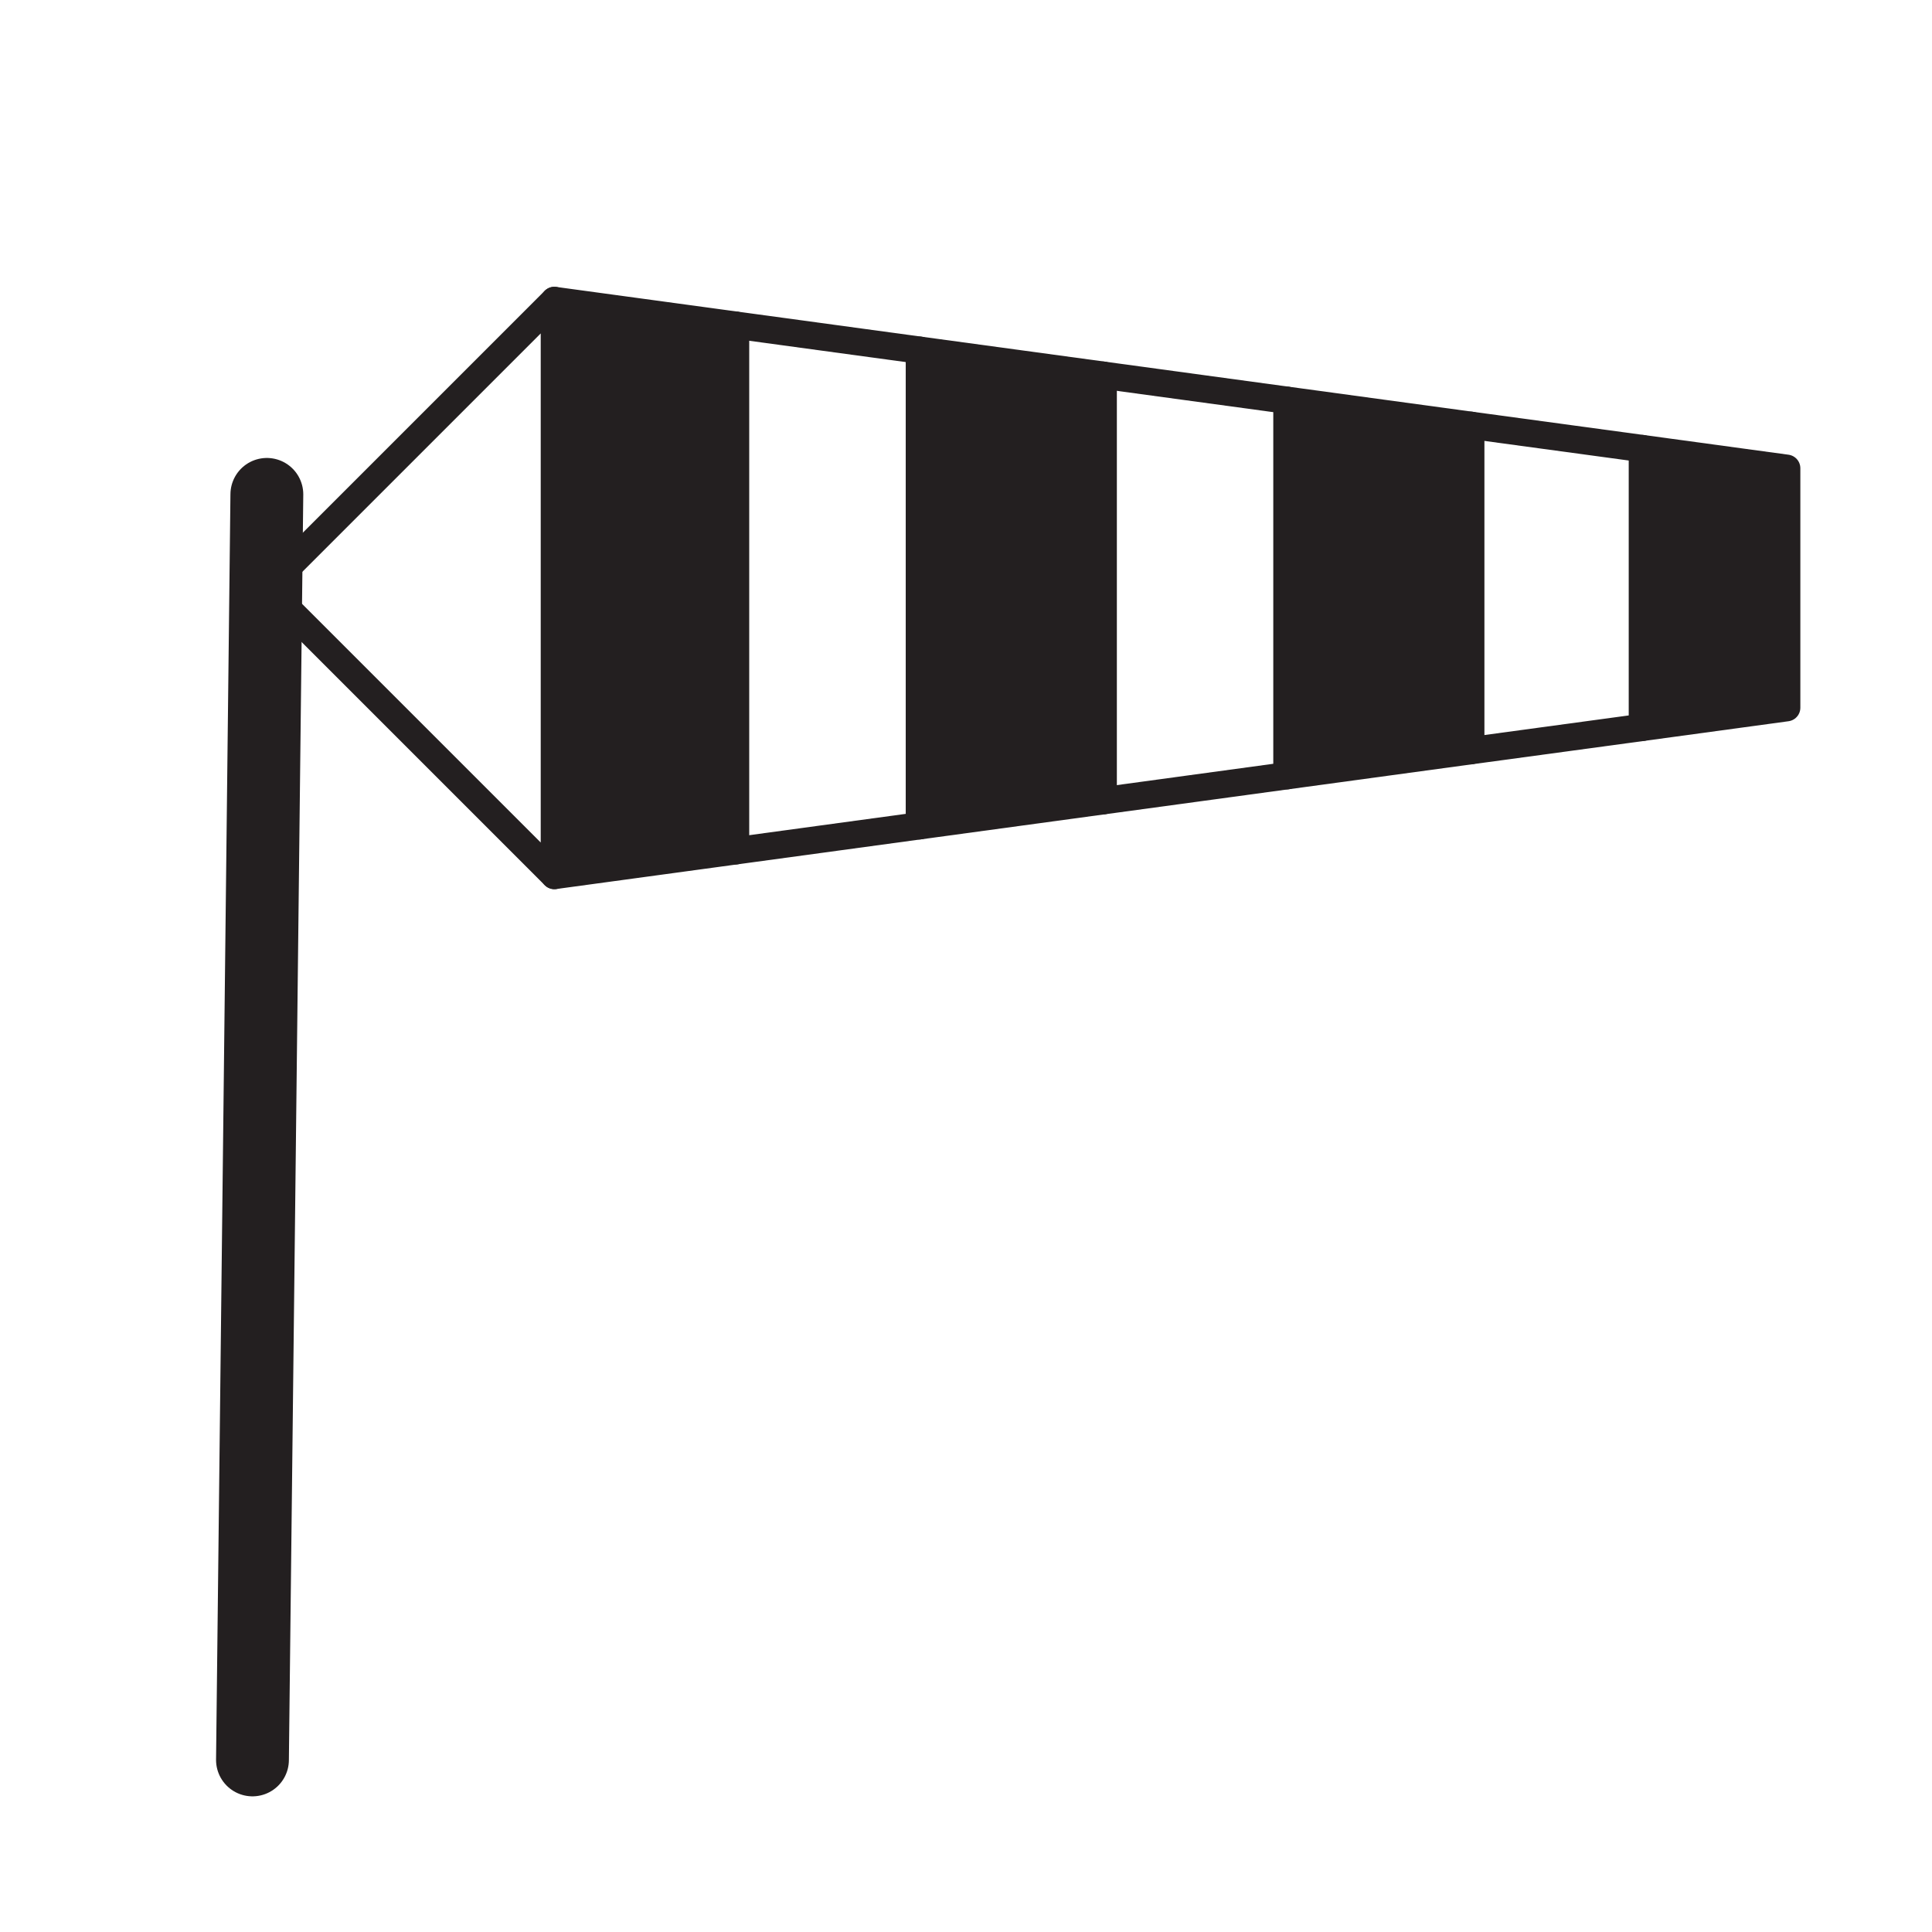
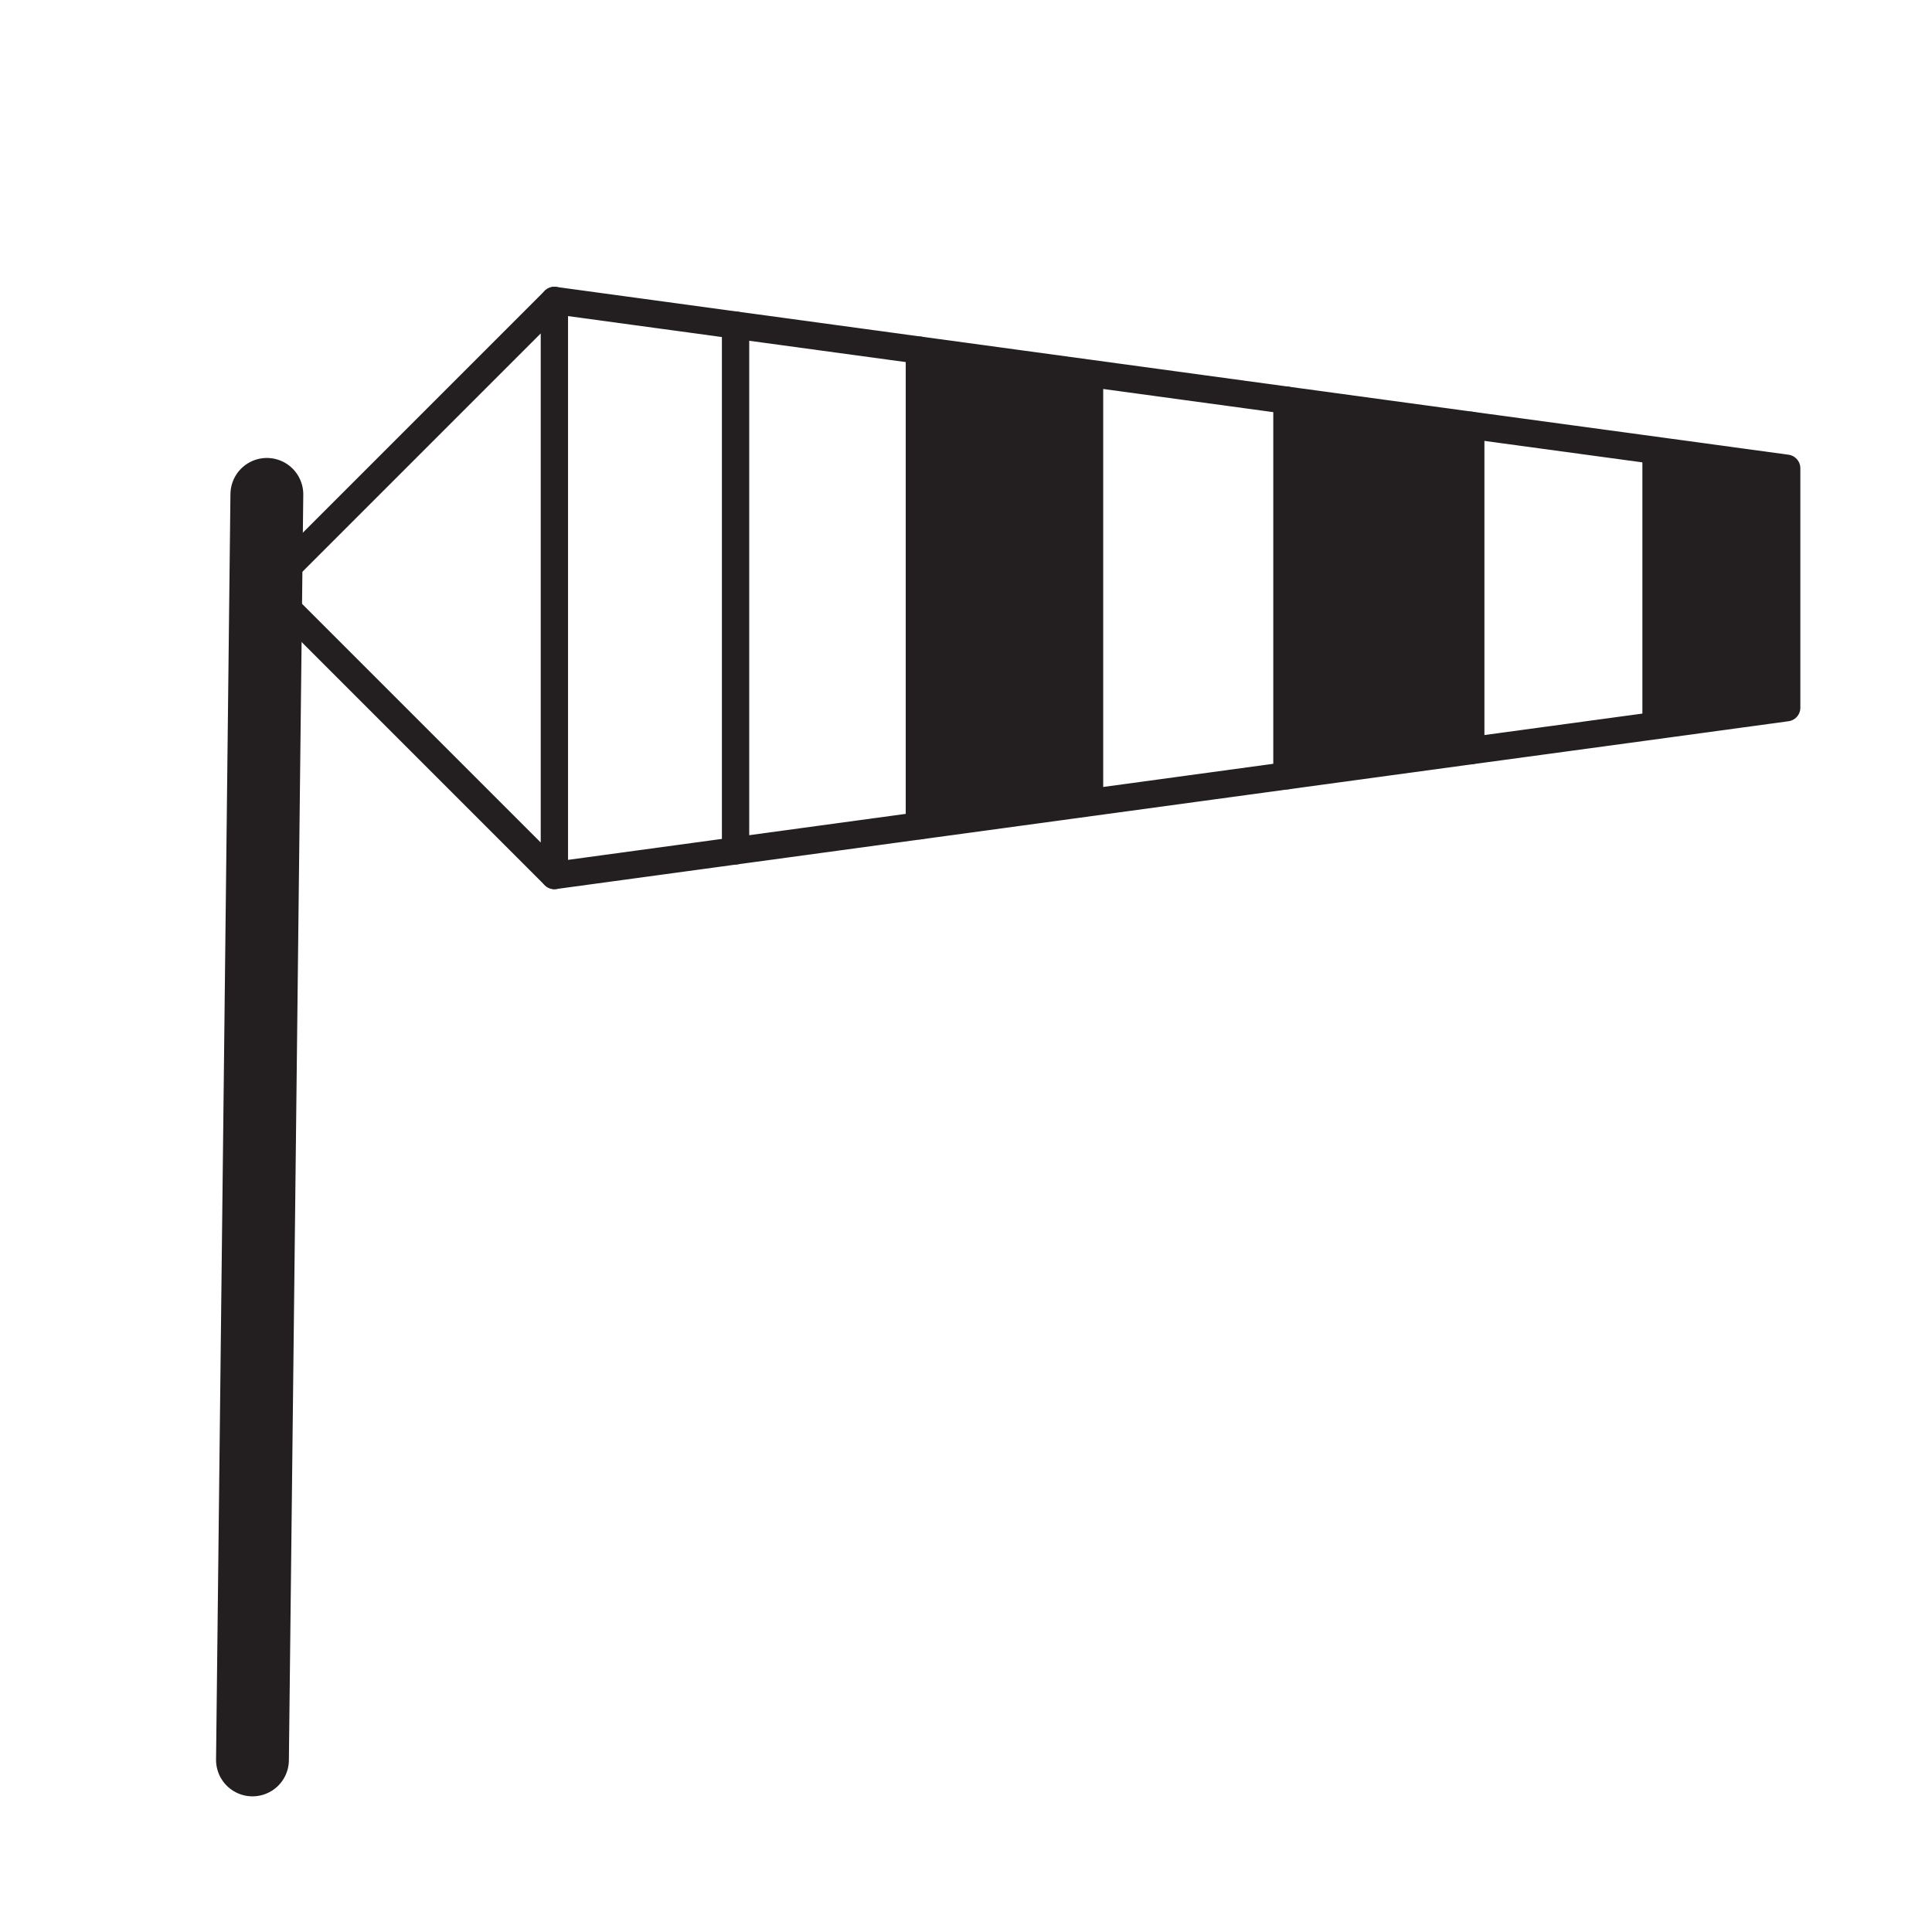
<svg xmlns="http://www.w3.org/2000/svg" id="Layer_1" data-name="Layer 1" viewBox="0 0 212.2 212.2">
  <defs>
    <style>
      .cls-1 {
        fill: #fff;
        stroke-width: 8px;
      }

      .cls-1, .cls-2 {
        stroke: #231f20;
        stroke-linecap: round;
        stroke-linejoin: round;
      }

      .cls-3 {
        fill: #231f20;
      }

      .cls-2 {
        fill: none;
        stroke-width: 3px;
      }
    </style>
  </defs>
  <line class="cls-1" x1="29.31" y1="54.3" x2="27.73" y2="193.3" />
  <g>
    <g>
      <polygon class="cls-3" points="196.24 51.43 196.24 77.73 180.39 79.89 180.39 49.27 196.24 51.43" />
      <polygon class="cls-3" points="161.54 46.71 161.54 82.45 141.35 85.2 141.35 43.96 161.54 46.71" />
      <polygon class="cls-3" points="121.17 41.21 121.17 87.95 100.98 90.7 100.98 38.46 121.17 41.21" />
-       <polygon class="cls-3" points="80.79 35.71 80.79 93.45 60.89 96.16 60.89 33 80.79 35.71" />
    </g>
    <g>
      <polygon class="cls-2" points="60.89 96.16 29.31 64.58 60.89 33 60.89 96.16" />
      <polyline class="cls-2" points="60.89 33 80.79 35.71 100.98 38.46 121.17 41.21 141.35 43.96 161.54 46.71 180.39 49.27 196.24 51.43 196.24 77.73 180.39 79.89 161.54 82.45 141.35 85.2 121.17 87.95 100.98 90.7 80.79 93.45 60.89 96.16" />
      <line class="cls-2" x1="80.79" y1="35.71" x2="80.79" y2="93.45" />
      <line class="cls-2" x1="100.98" y1="38.46" x2="100.98" y2="90.7" />
-       <line class="cls-2" x1="121.17" y1="41.21" x2="121.17" y2="87.95" />
      <line class="cls-2" x1="141.35" y1="43.96" x2="141.35" y2="85.2" />
      <line class="cls-2" x1="161.54" y1="46.71" x2="161.54" y2="82.45" />
-       <line class="cls-2" x1="180.39" y1="49.27" x2="180.39" y2="79.89" />
    </g>
  </g>
</svg>